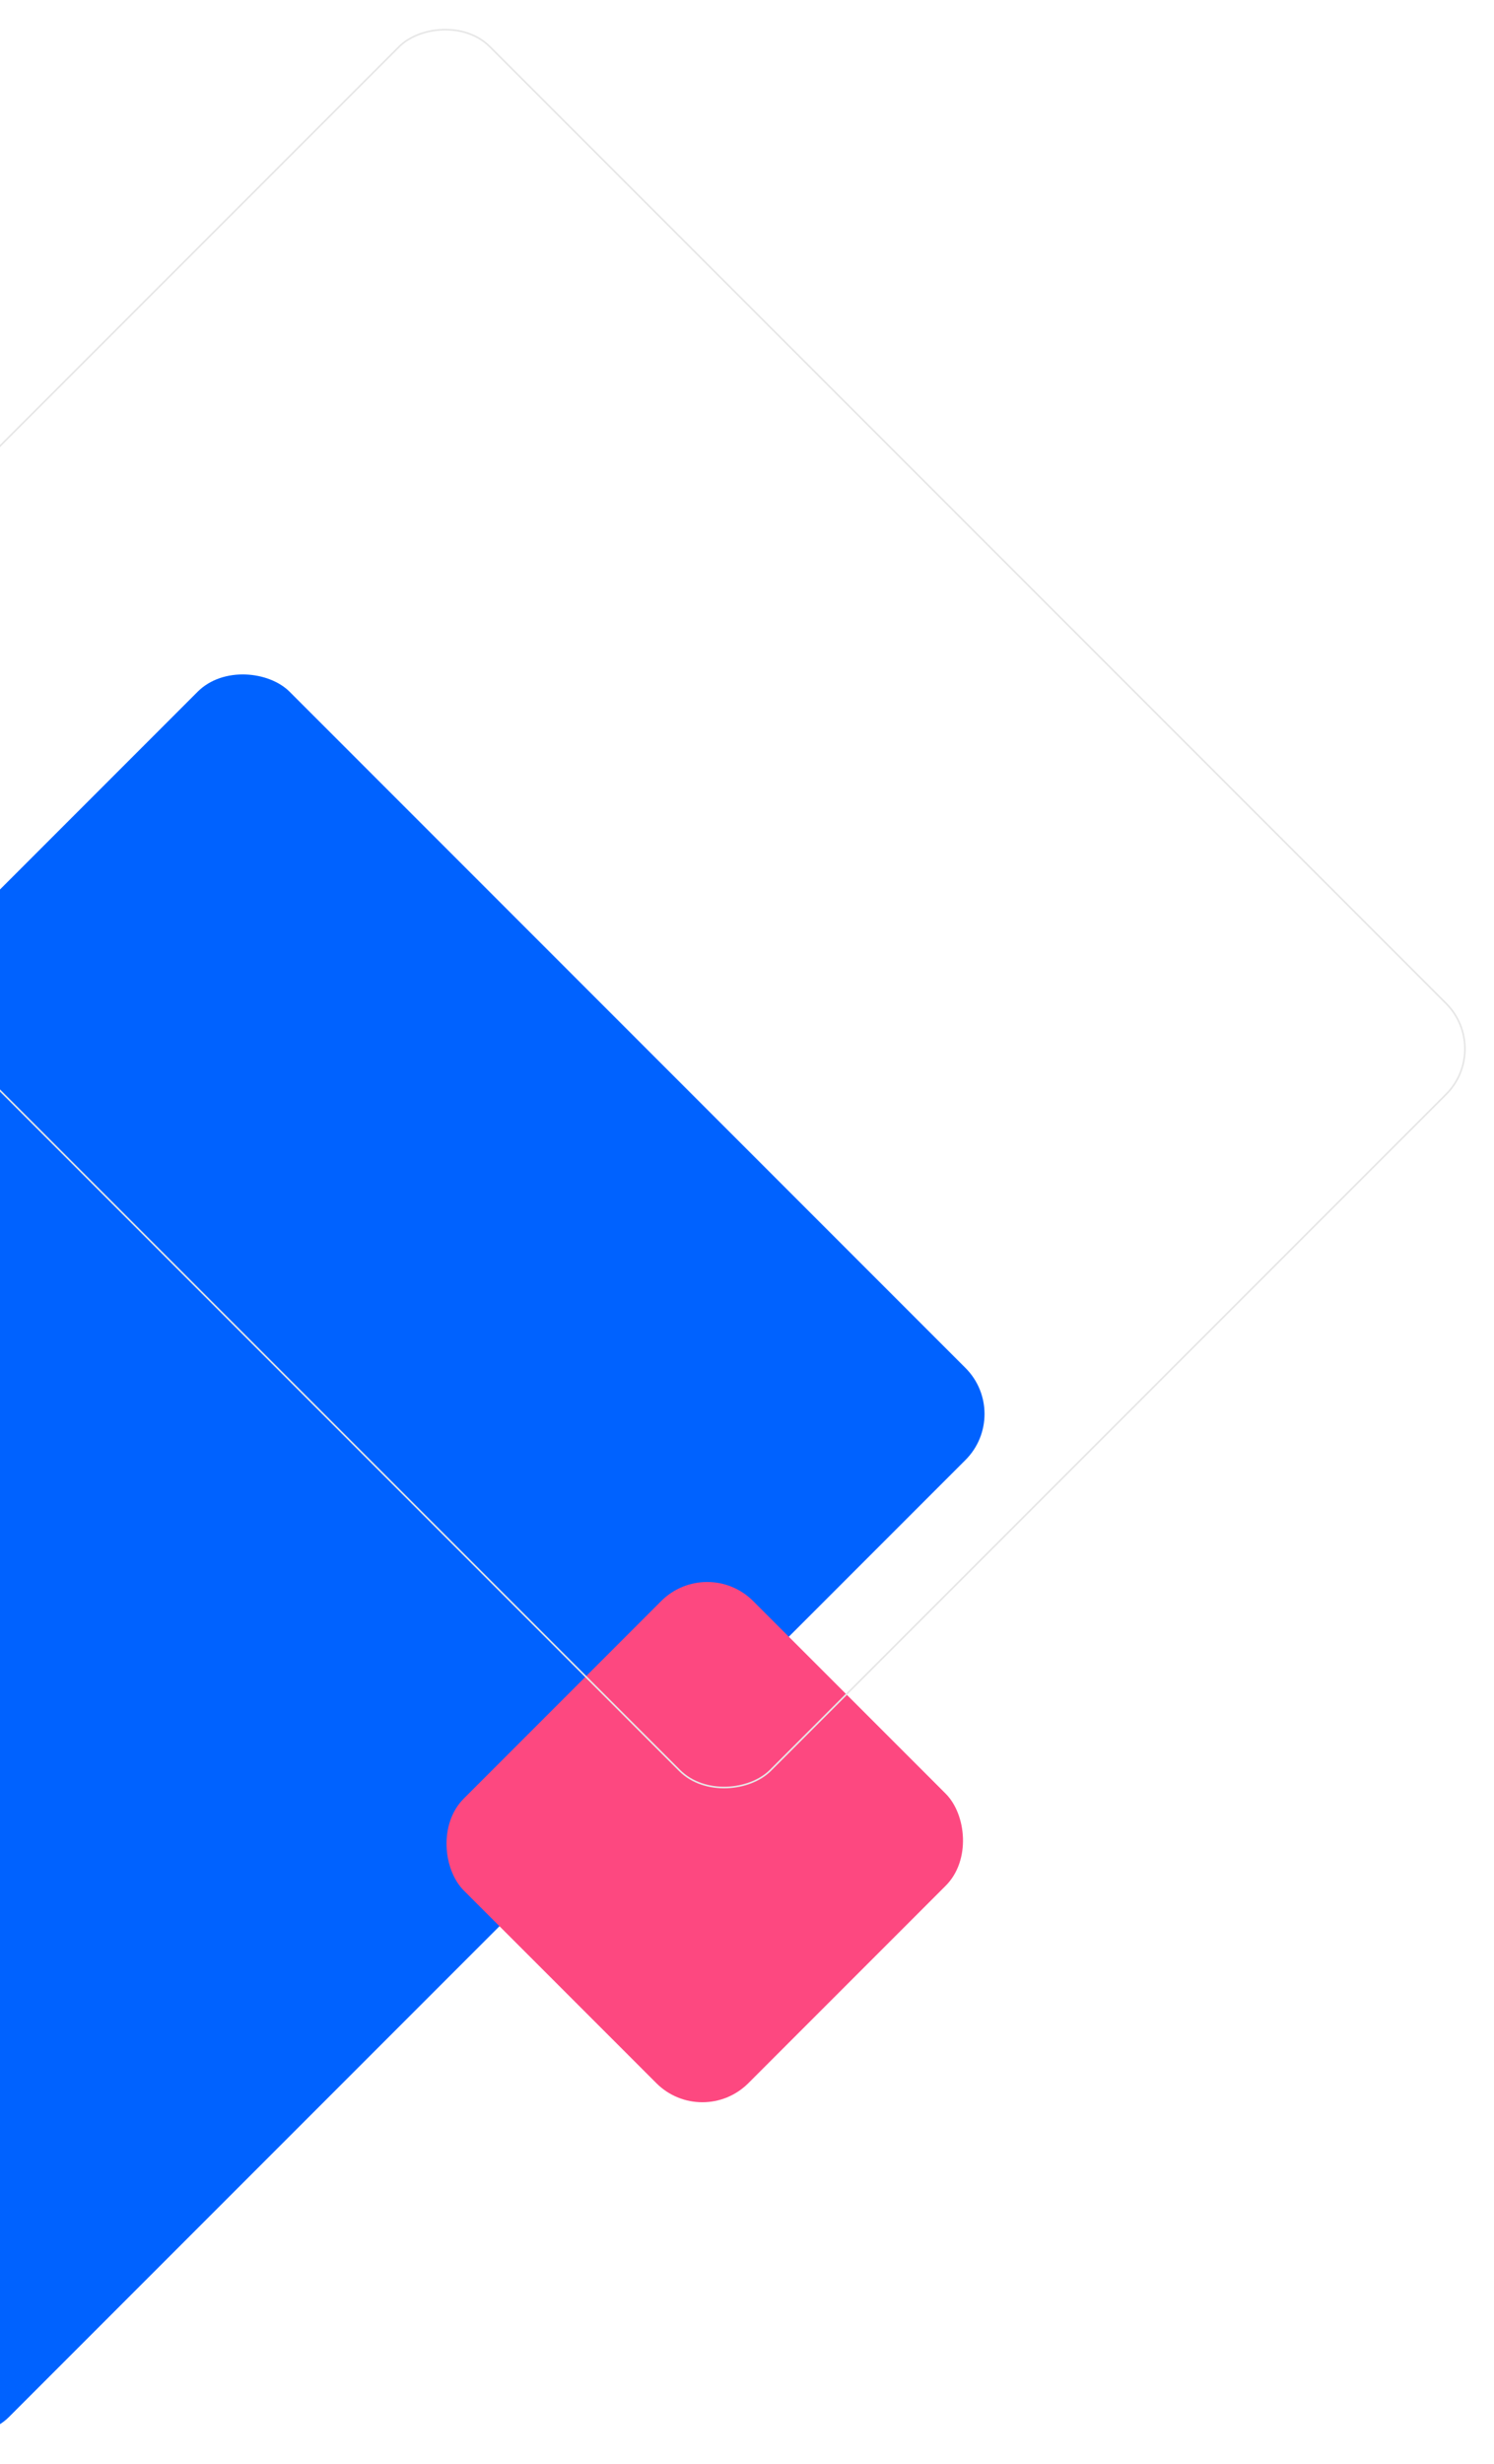
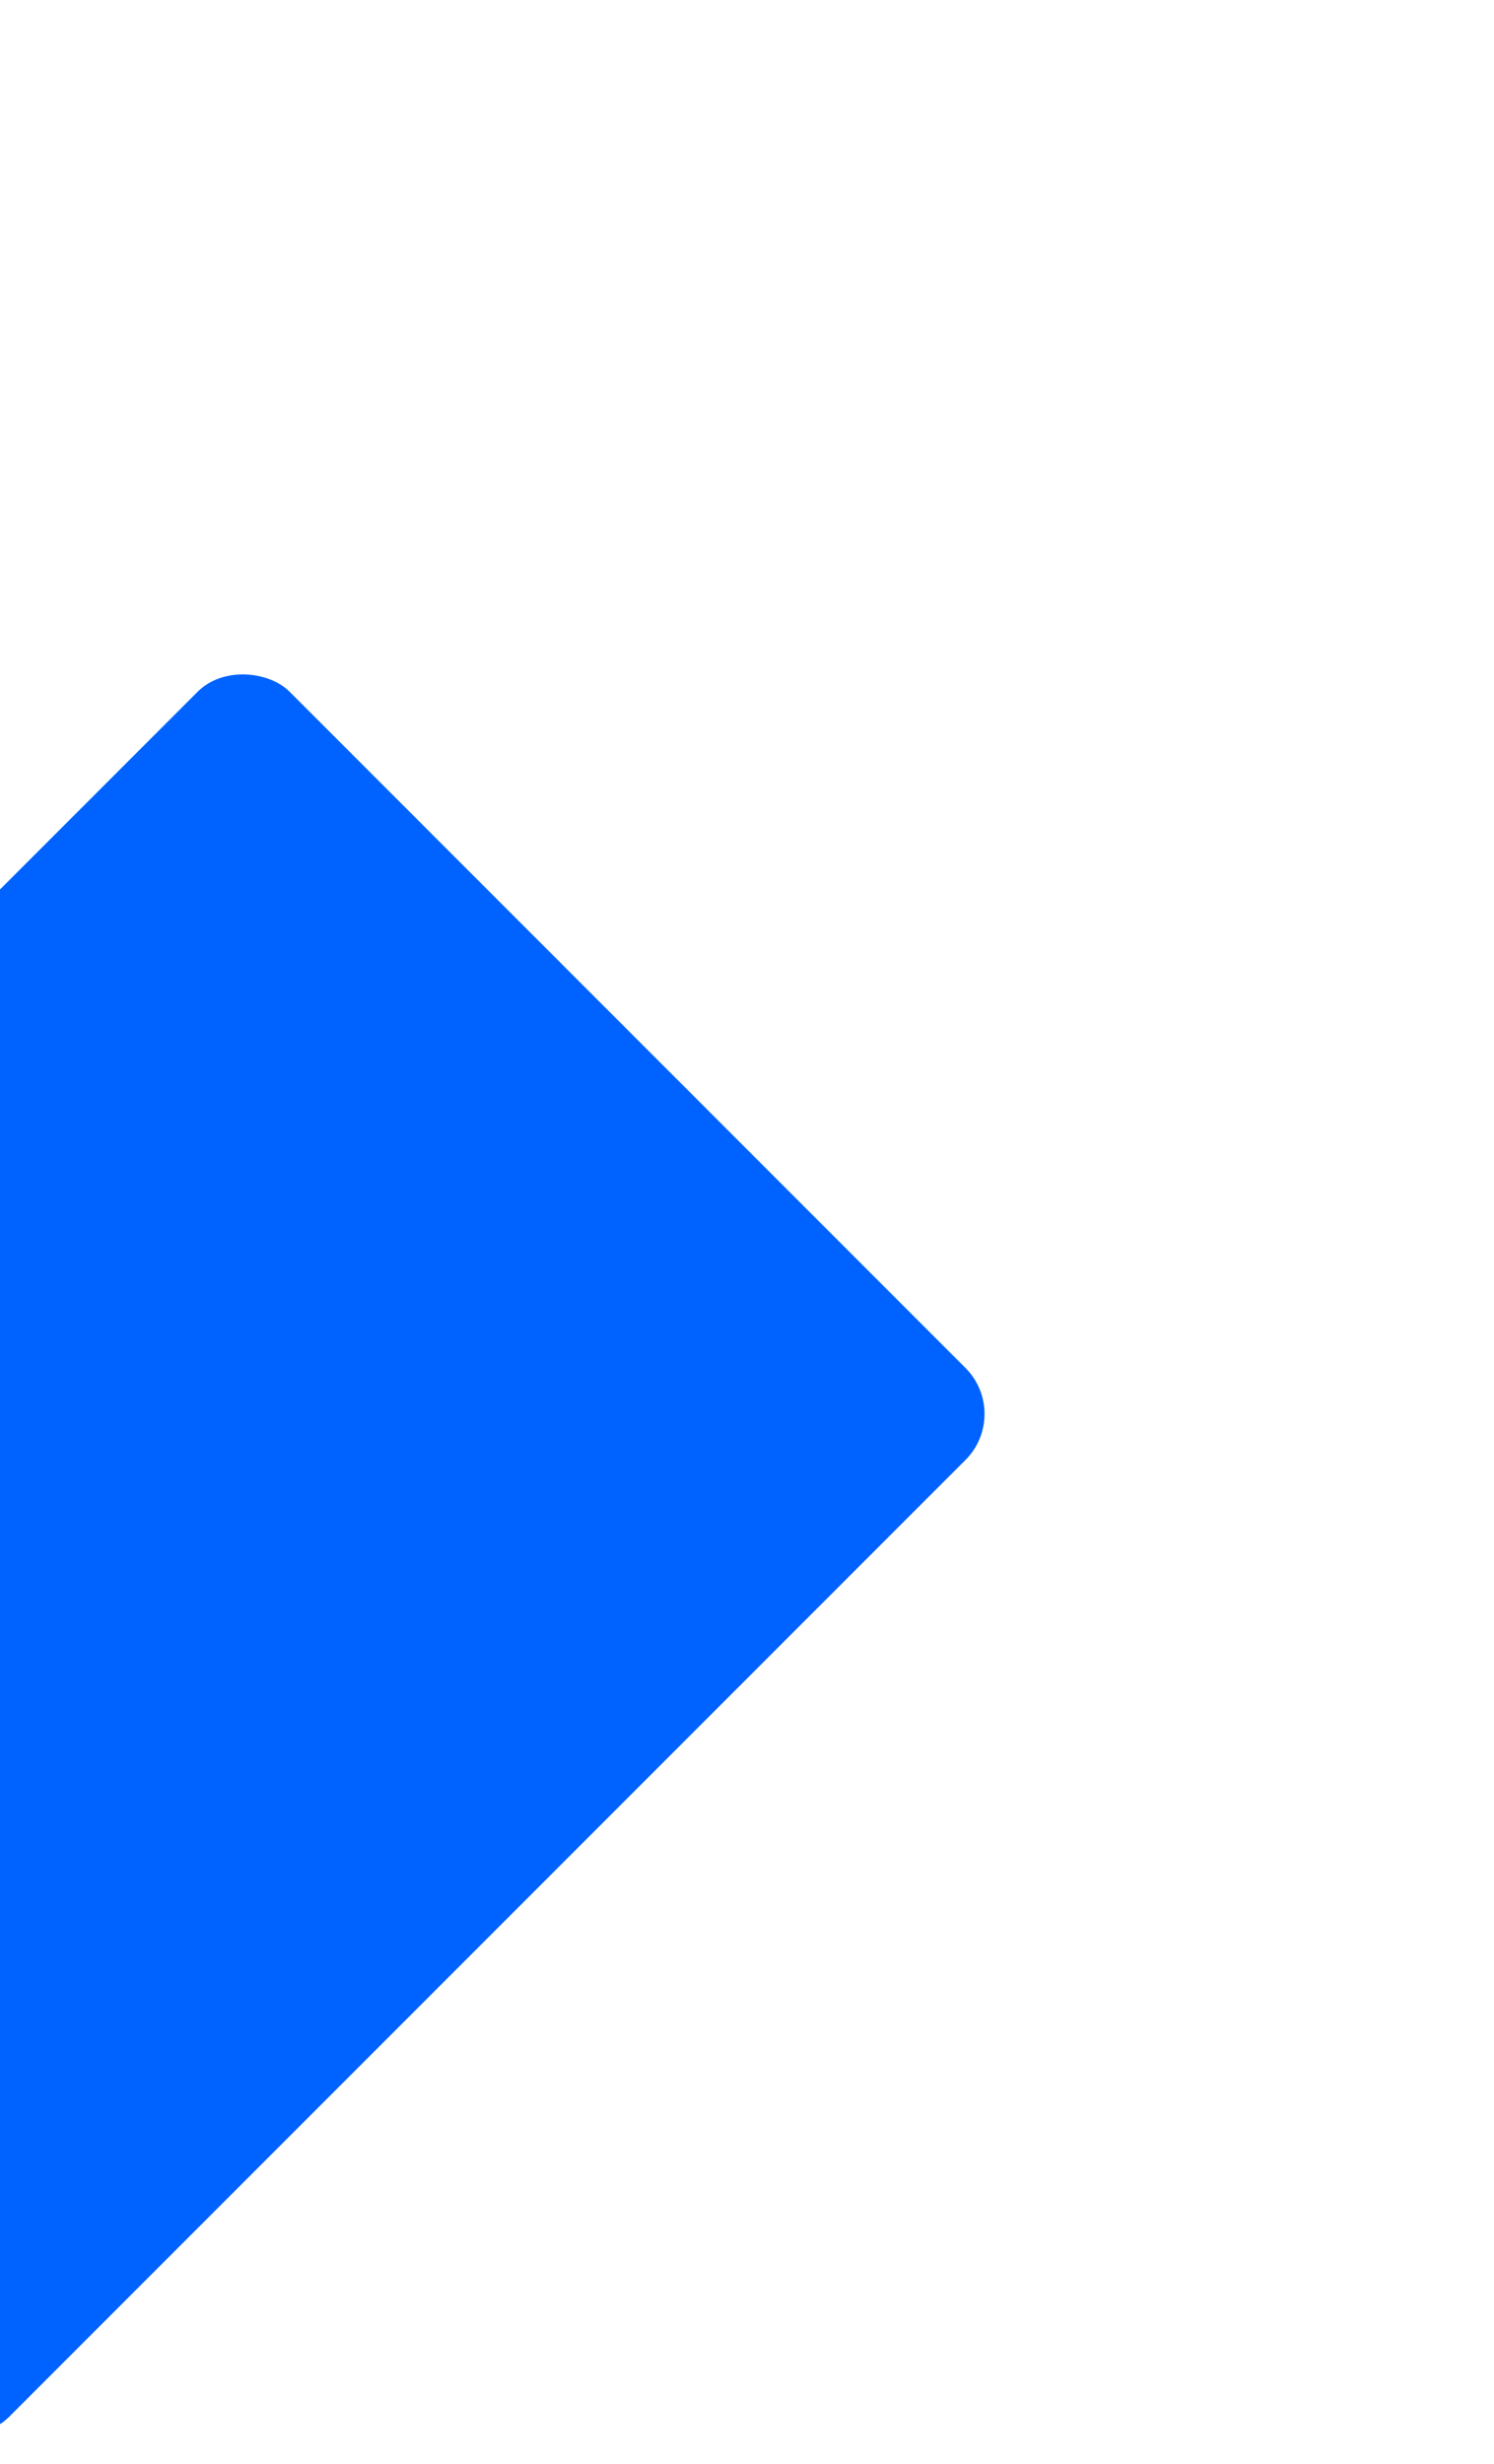
<svg xmlns="http://www.w3.org/2000/svg" width="919" height="1515" viewBox="0 0 919 1515" fill="none">
  <rect x="-495" y="1041.86" width="911.971" height="667.96" rx="40" transform="rotate(-45 -495 1041.86)" fill="#0062FF" />
-   <rect width="251.73" height="247.539" rx="40" transform="matrix(0.707 -0.707 -0.707 -0.707 432.037 1309.04)" fill="#FD4880" />
-   <rect x="-0.707" width="910.971" height="666.96" rx="39.5" transform="matrix(-0.707 -0.707 -0.707 0.707 916.973 644.36)" stroke="#E6E6E6" />
</svg>